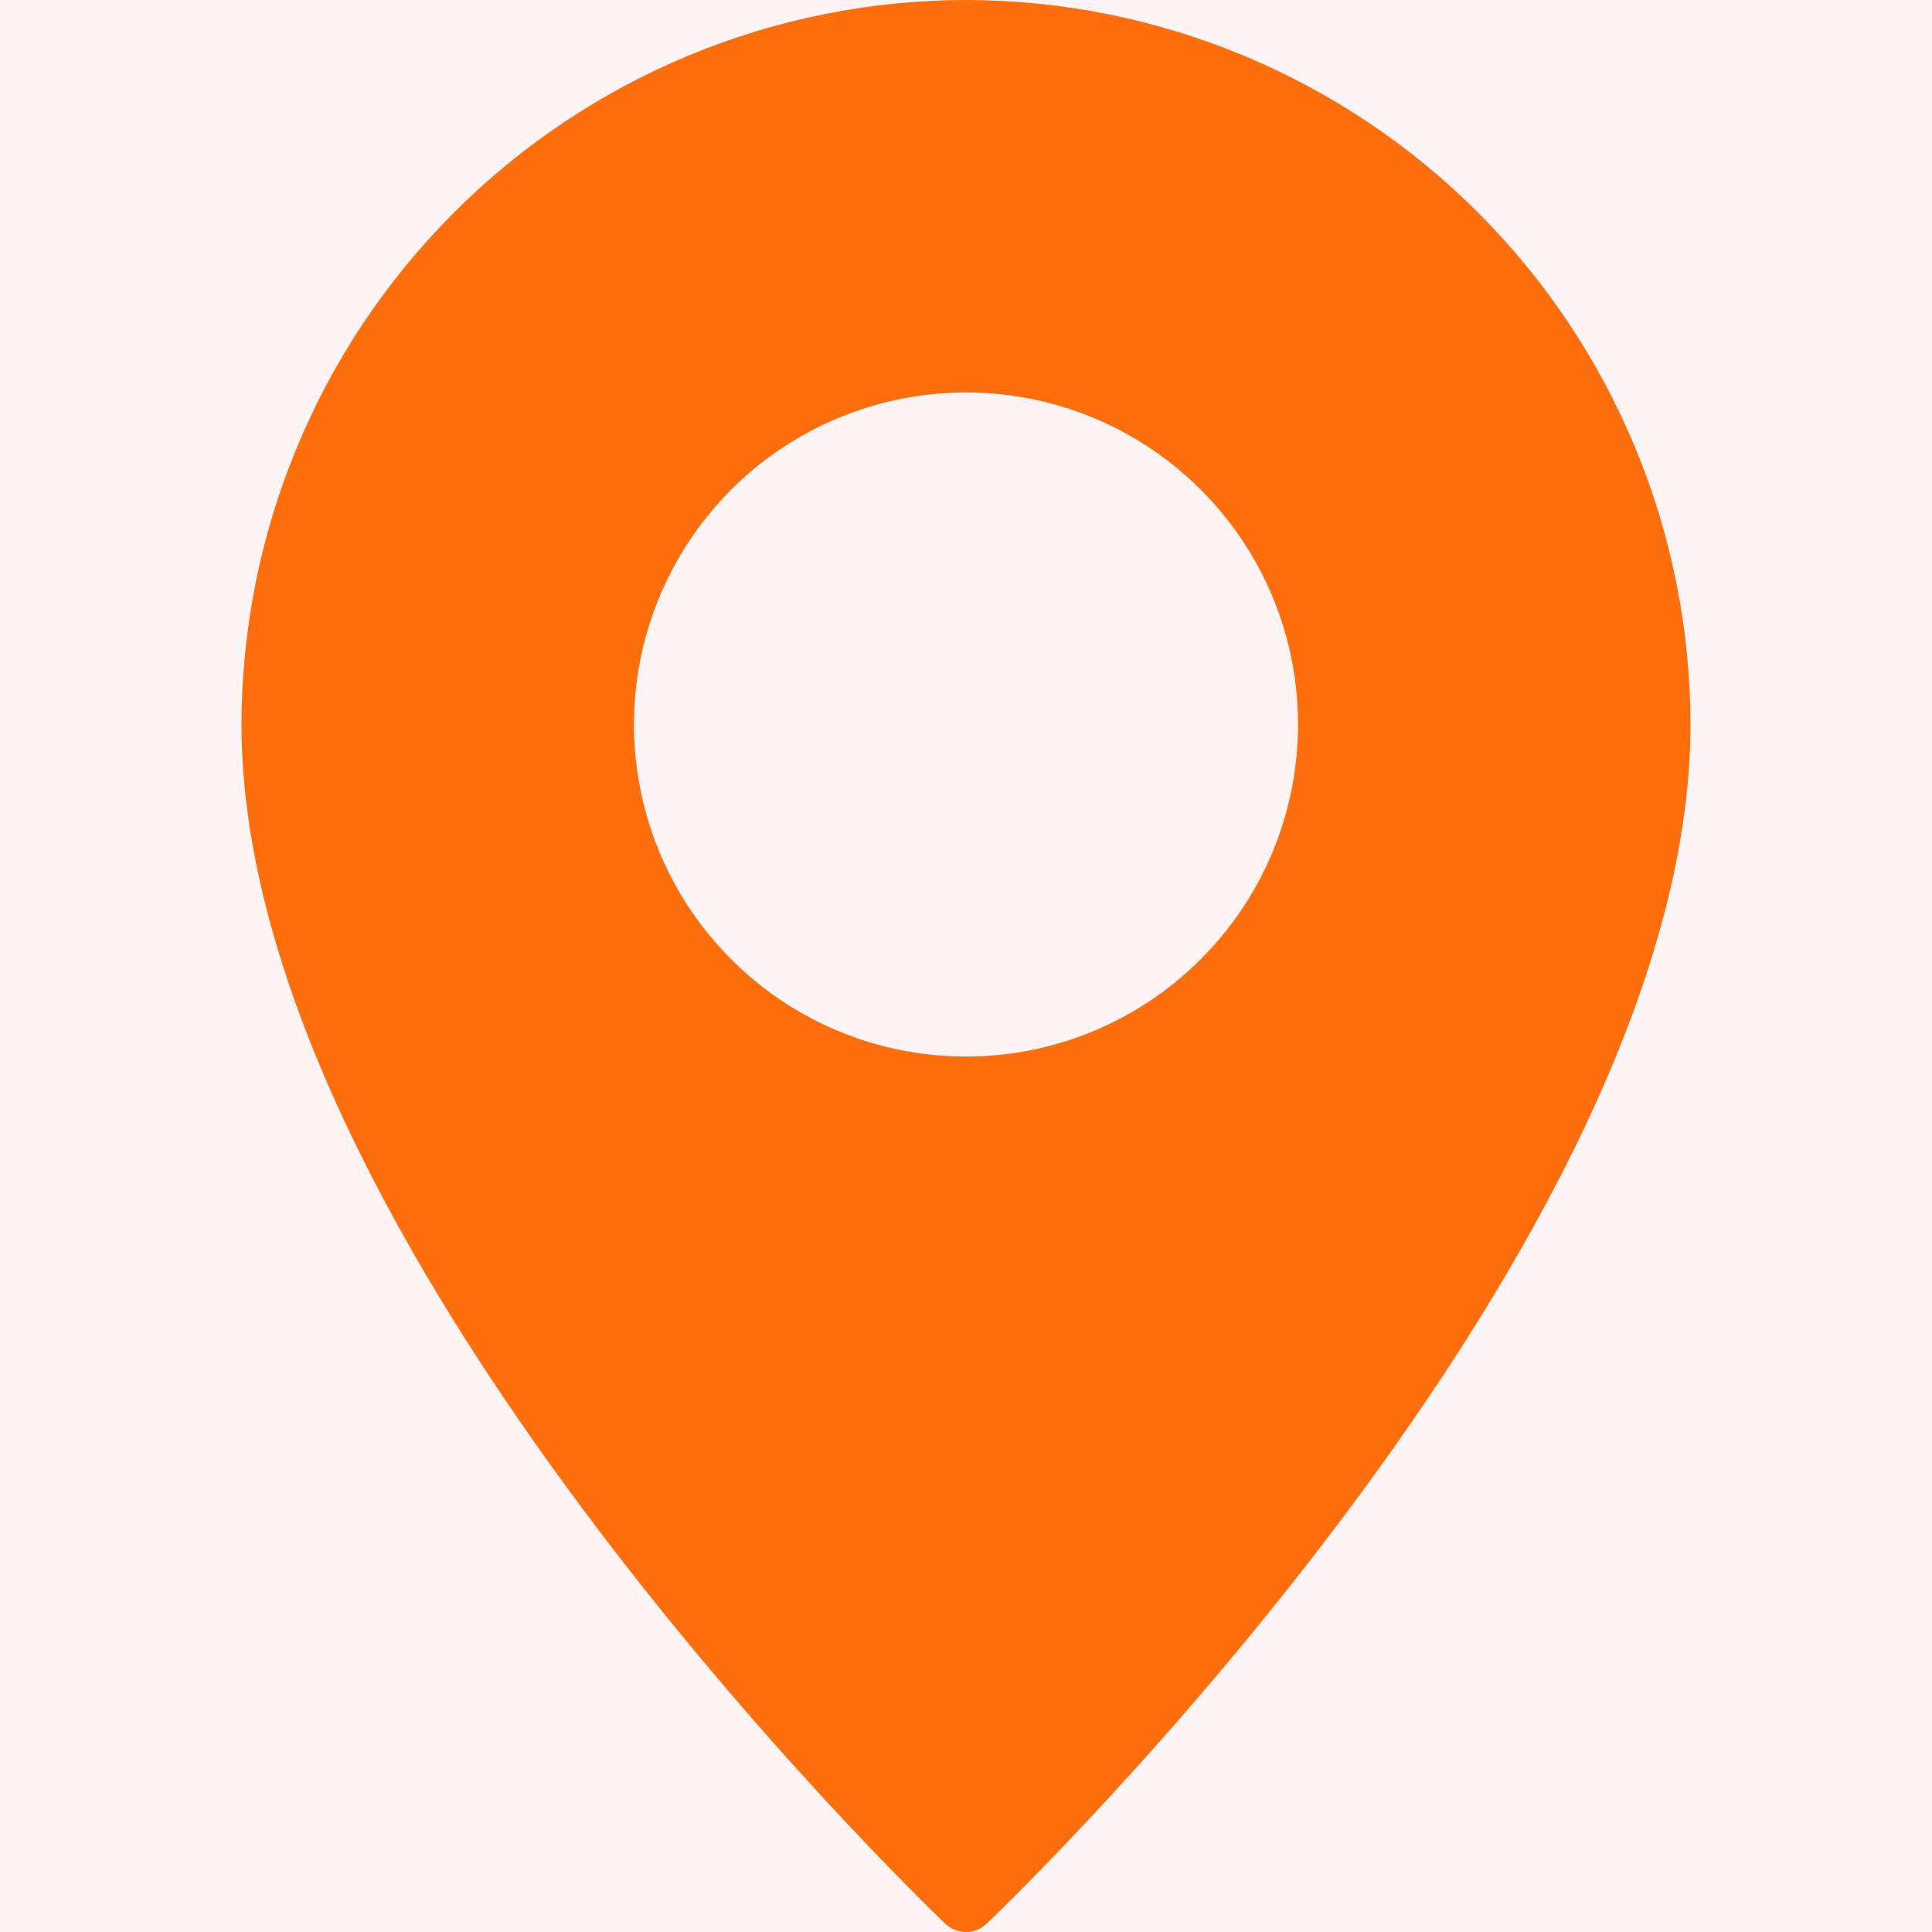
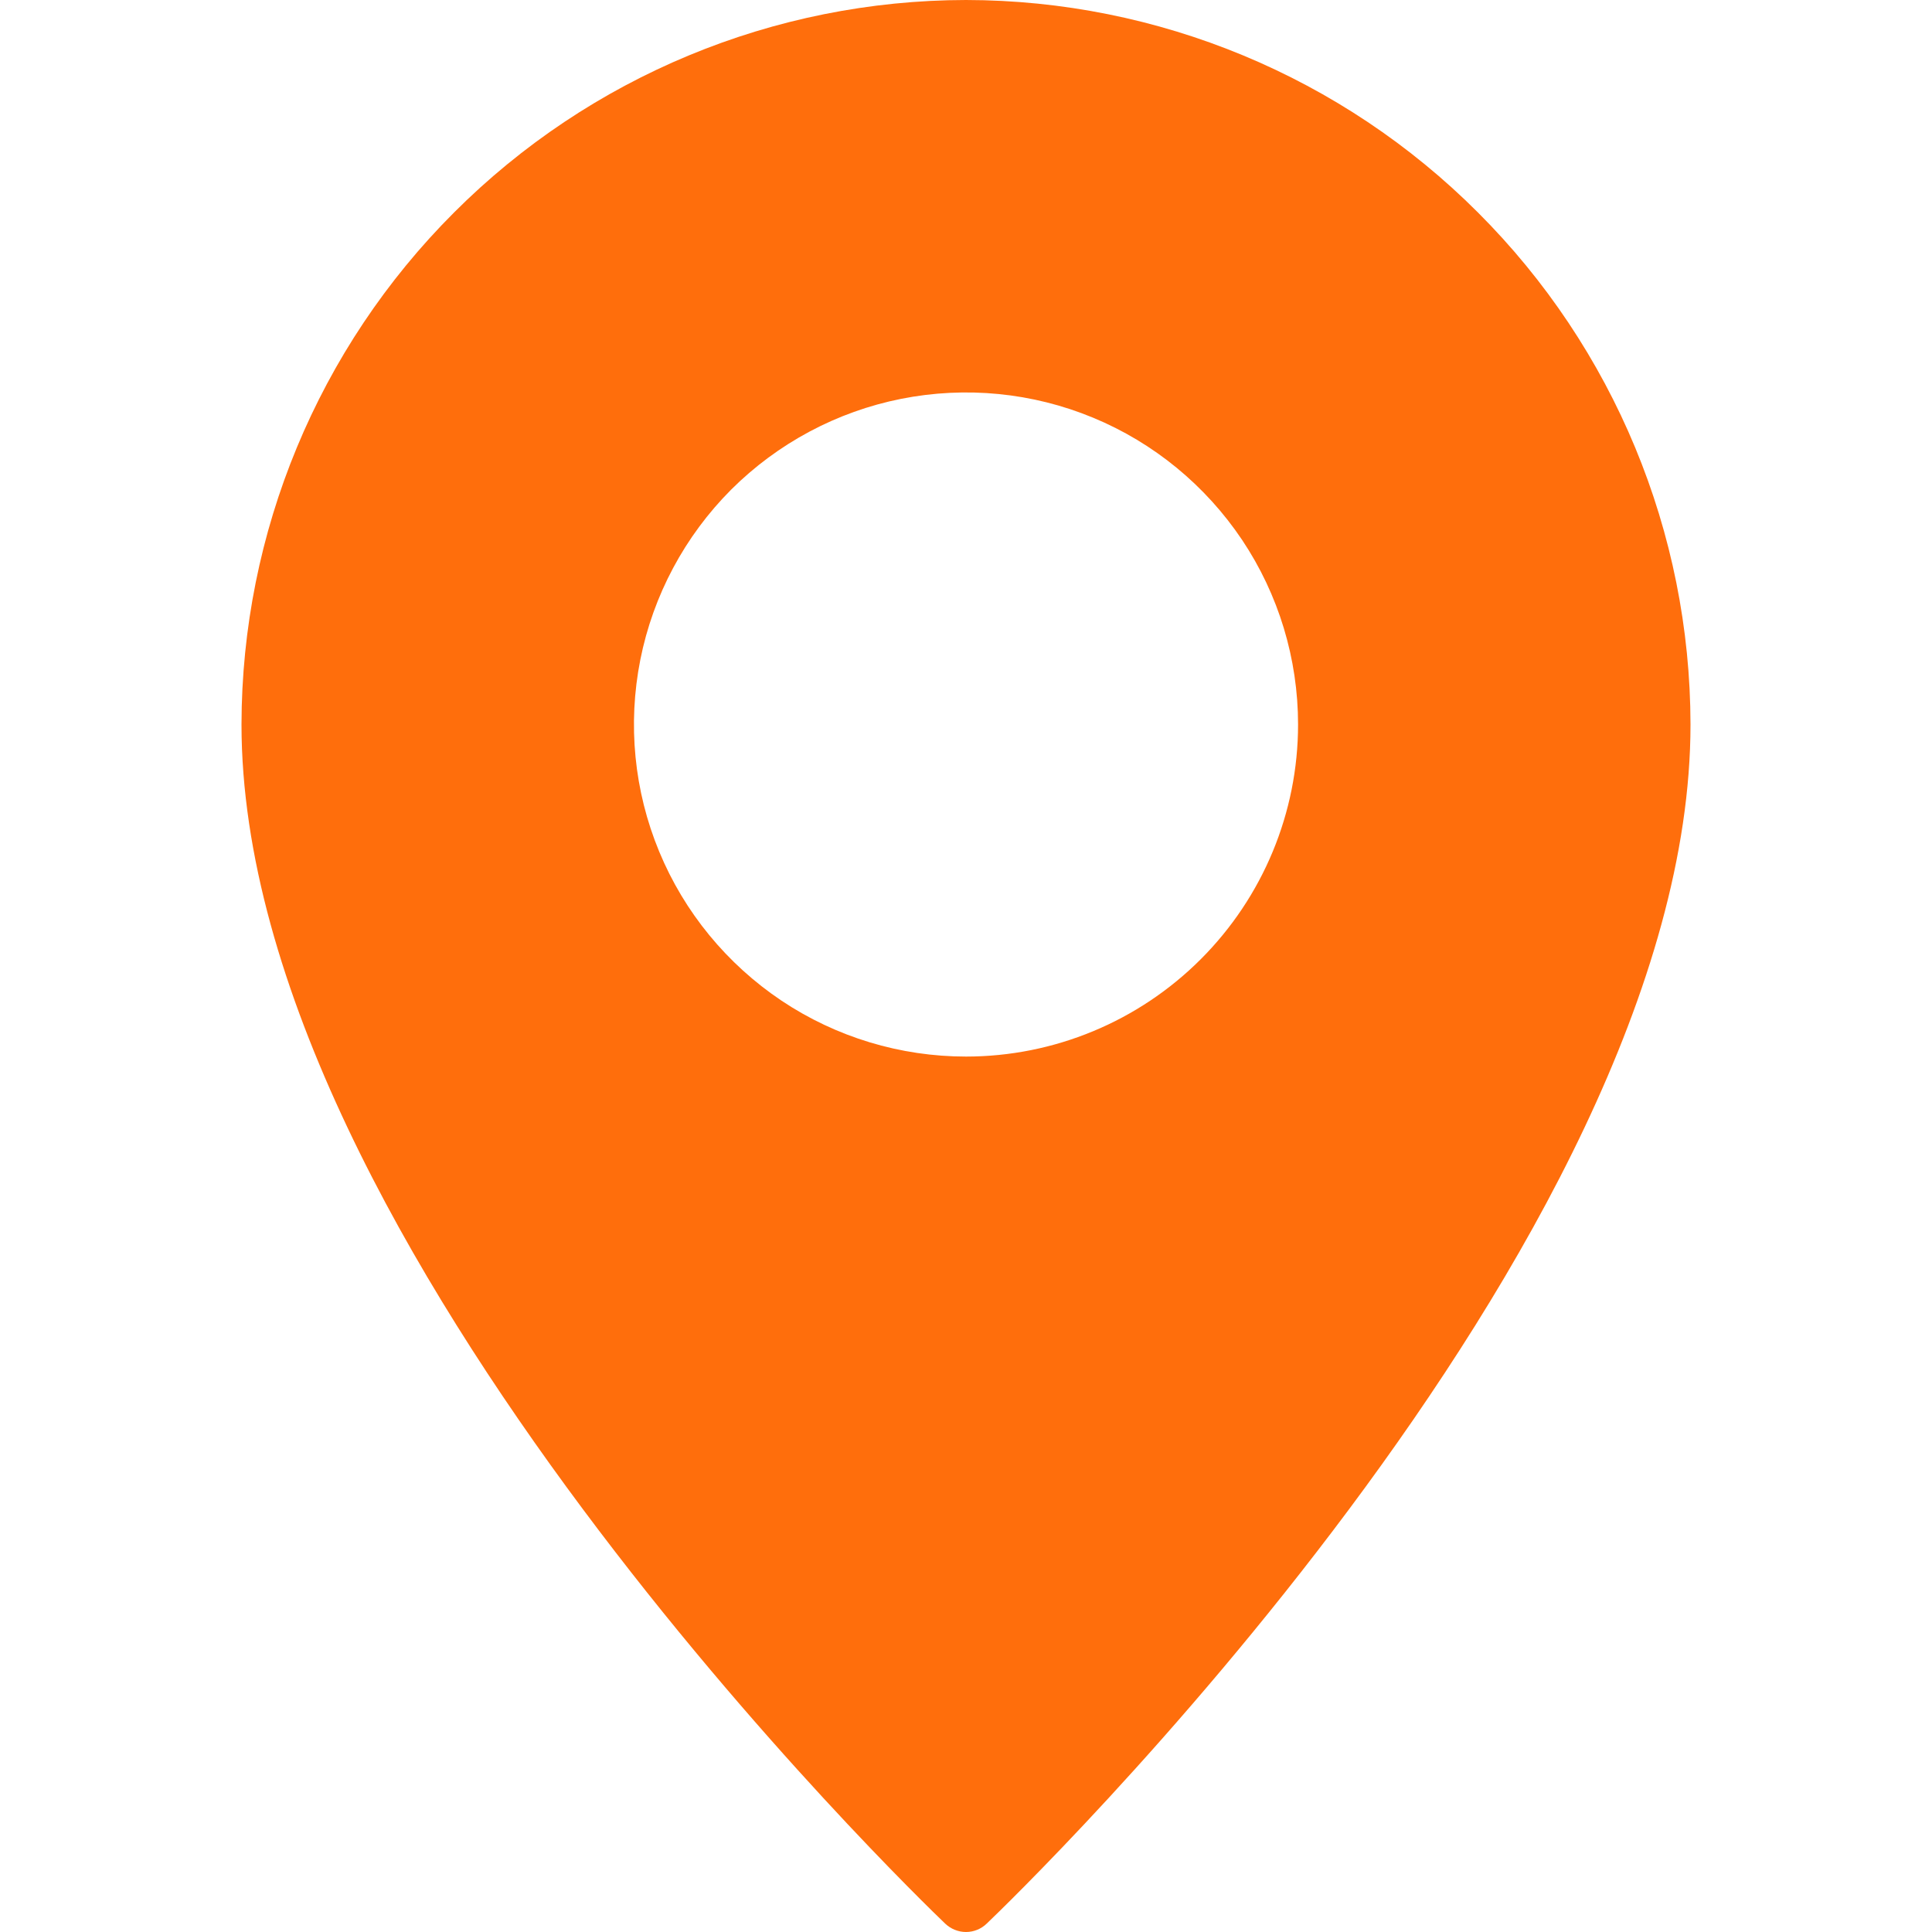
<svg xmlns="http://www.w3.org/2000/svg" width="16" height="16" viewBox="0 0 16 16" fill="none">
-   <rect x="-10" y="-10" width="36" height="36" rx="18" fill="#F0899C" fill-opacity="0.1" />
  <path d="M8 0C6.409 0.002 4.884 0.635 3.76 1.76C2.635 2.884 2.002 4.409 2 6C2 10.307 7.59 15.703 7.827 15.93C7.874 15.975 7.936 16 8 16C8.064 16 8.126 15.975 8.172 15.93C8.41 15.703 14 10.307 14 6C13.998 4.409 13.365 2.884 12.24 1.76C11.116 0.635 9.591 0.002 8 0V0ZM8 8.75C7.456 8.75 6.924 8.589 6.472 8.287C6.02 7.984 5.667 7.555 5.459 7.052C5.251 6.55 5.197 5.997 5.303 5.463C5.409 4.93 5.671 4.44 6.055 4.055C6.44 3.671 6.93 3.409 7.463 3.303C7.997 3.197 8.55 3.251 9.052 3.459C9.555 3.667 9.984 4.02 10.287 4.472C10.589 4.924 10.75 5.456 10.75 6C10.75 6.729 10.46 7.428 9.944 7.944C9.428 8.46 8.729 8.75 8 8.75Z" fill="#FF6E0C" />
</svg>